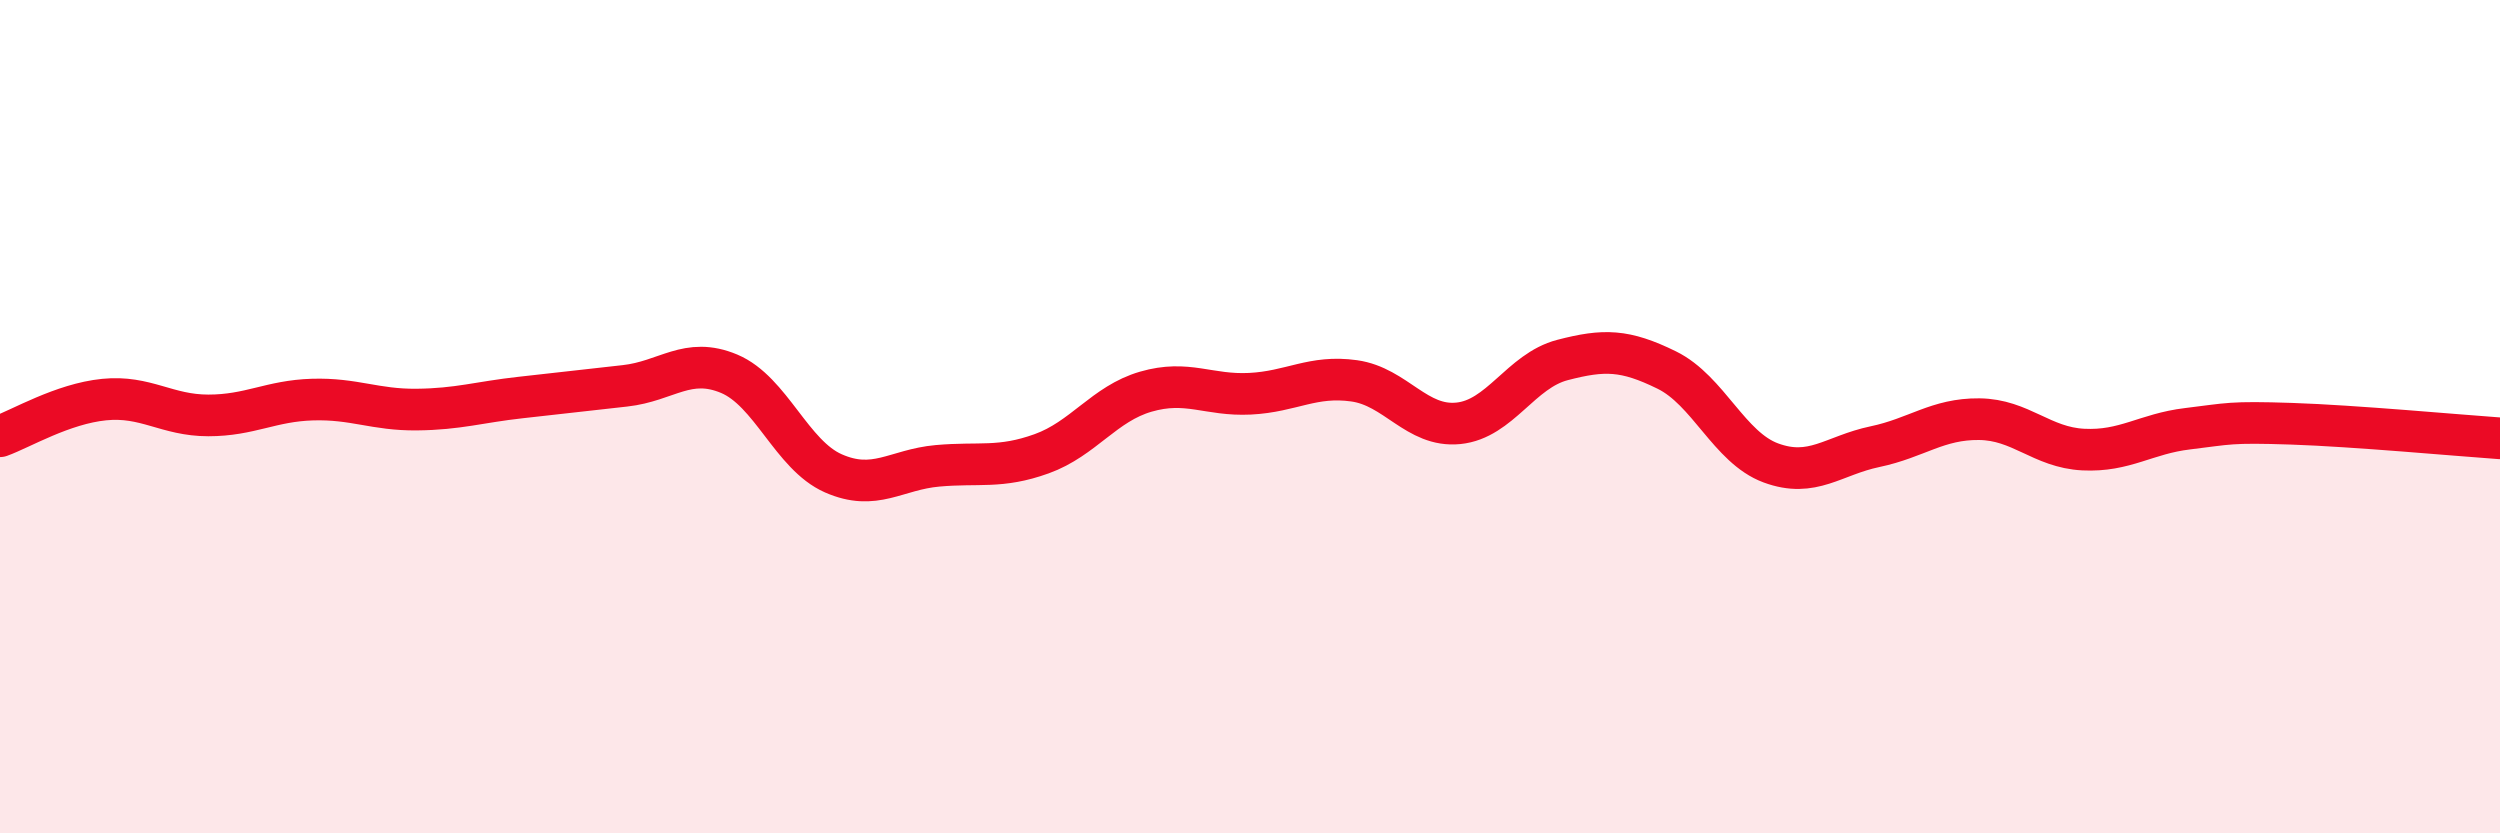
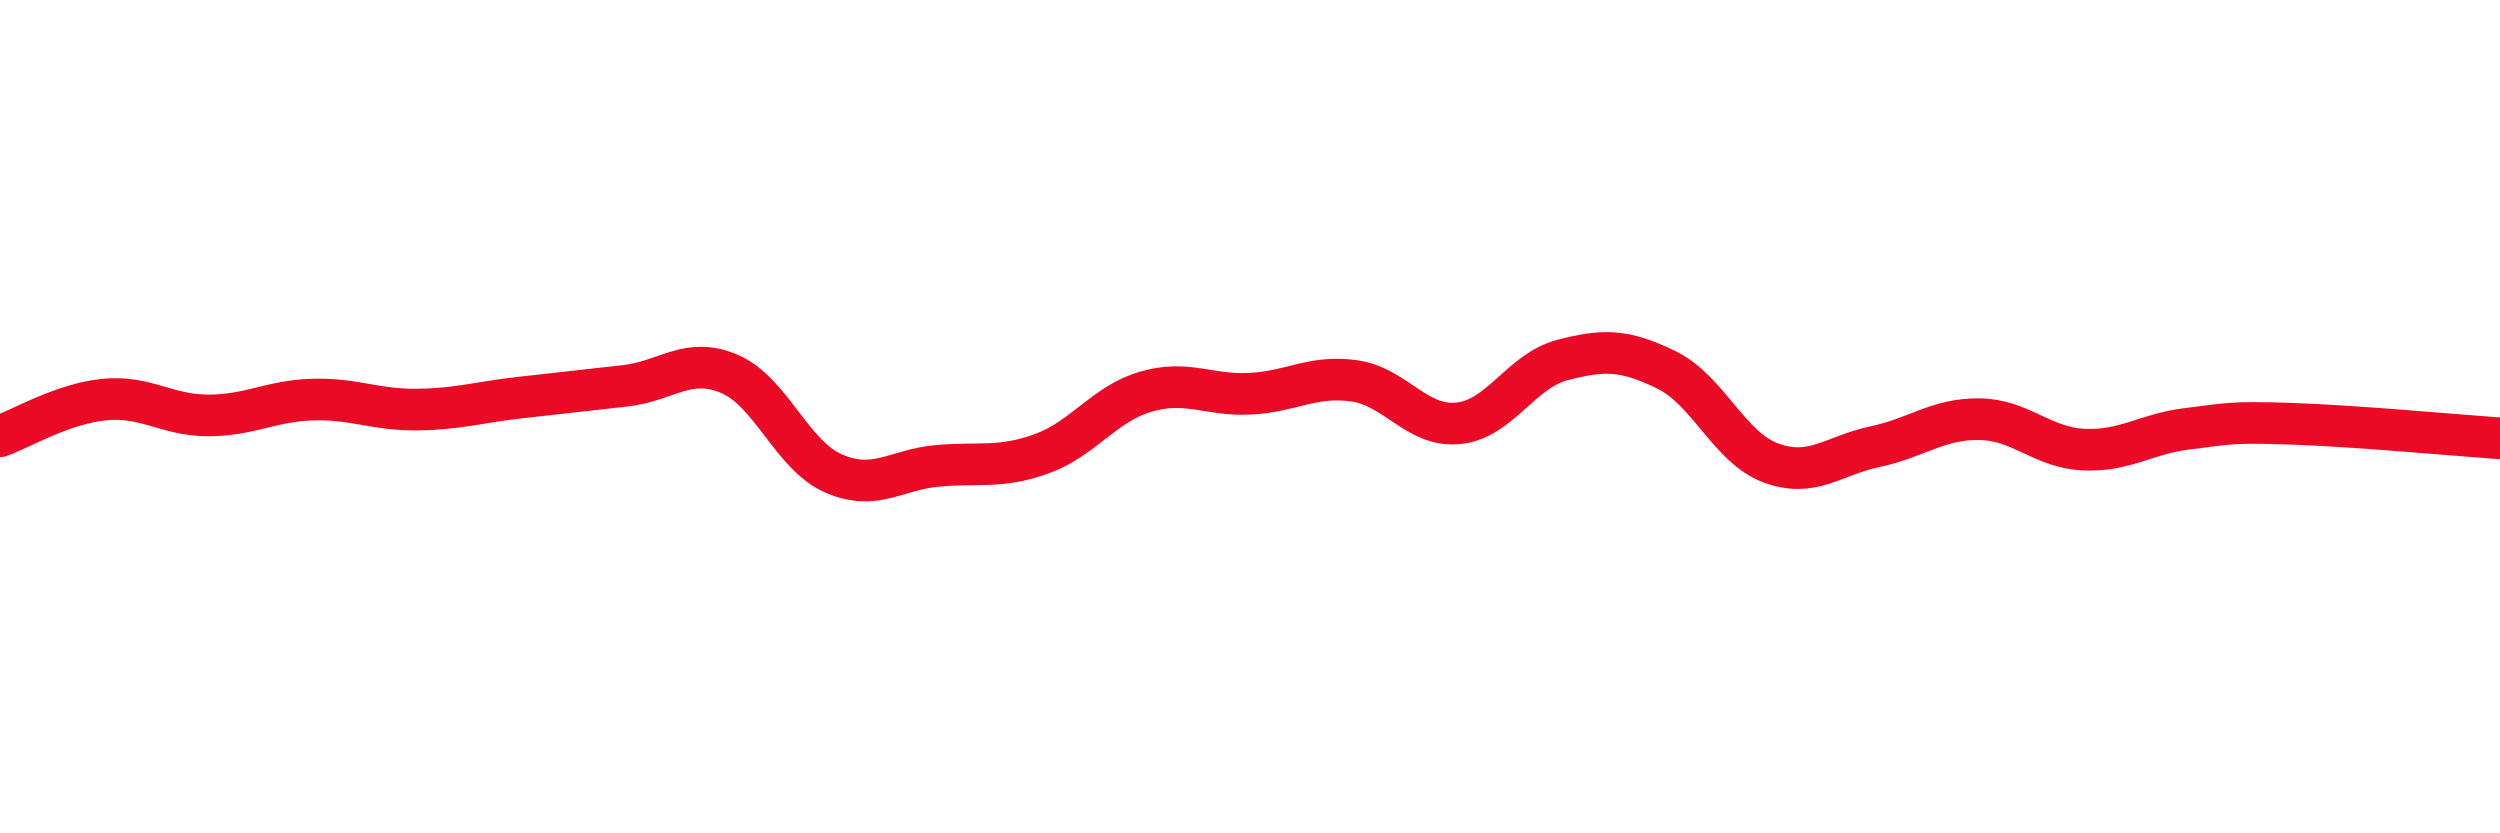
<svg xmlns="http://www.w3.org/2000/svg" width="60" height="20" viewBox="0 0 60 20">
-   <path d="M 0,10.47 C 0.5,10.29 1.5,9.69 2.5,9.59 C 3.5,9.49 4,9.97 5,9.97 C 6,9.97 6.5,9.62 7.5,9.59 C 8.5,9.56 9,9.84 10,9.83 C 11,9.82 11.5,9.65 12.5,9.54 C 13.5,9.43 14,9.37 15,9.26 C 16,9.15 16.5,8.55 17.5,8.97 C 18.5,9.39 19,10.92 20,11.36 C 21,11.8 21.5,11.27 22.5,11.18 C 23.5,11.09 24,11.25 25,10.89 C 26,10.53 26.5,9.69 27.5,9.4 C 28.5,9.11 29,9.5 30,9.45 C 31,9.4 31.5,9 32.5,9.14 C 33.5,9.28 34,10.26 35,10.16 C 36,10.06 36.5,8.9 37.5,8.64 C 38.5,8.38 39,8.39 40,8.88 C 41,9.37 41.5,10.74 42.5,11.11 C 43.5,11.48 44,10.93 45,10.72 C 46,10.51 46.5,10.05 47.5,10.06 C 48.5,10.07 49,10.74 50,10.79 C 51,10.84 51.5,10.41 52.5,10.29 C 53.5,10.17 53.5,10.12 55,10.17 C 56.5,10.22 59,10.45 60,10.52L60 20L0 20Z" fill="#EB0A25" opacity="0.1" stroke-linecap="round" stroke-linejoin="round" />
  <path d="M 0,10.47 C 0.5,10.29 1.5,9.69 2.5,9.59 C 3.5,9.49 4,9.97 5,9.97 C 6,9.97 6.5,9.62 7.5,9.59 C 8.5,9.56 9,9.84 10,9.83 C 11,9.82 11.5,9.65 12.5,9.54 C 13.5,9.43 14,9.37 15,9.26 C 16,9.15 16.5,8.55 17.5,8.97 C 18.5,9.39 19,10.92 20,11.36 C 21,11.8 21.5,11.27 22.5,11.18 C 23.5,11.09 24,11.25 25,10.89 C 26,10.53 26.5,9.69 27.5,9.4 C 28.5,9.11 29,9.5 30,9.45 C 31,9.4 31.5,9 32.5,9.14 C 33.5,9.28 34,10.26 35,10.16 C 36,10.06 36.5,8.9 37.5,8.64 C 38.5,8.38 39,8.39 40,8.88 C 41,9.37 41.5,10.74 42.5,11.11 C 43.5,11.48 44,10.93 45,10.72 C 46,10.51 46.5,10.05 47.5,10.06 C 48.5,10.07 49,10.74 50,10.79 C 51,10.84 51.5,10.41 52.5,10.29 C 53.5,10.17 53.5,10.12 55,10.17 C 56.5,10.22 59,10.45 60,10.52" stroke="#EB0A25" stroke-width="1" fill="none" stroke-linecap="round" stroke-linejoin="round" />
</svg>